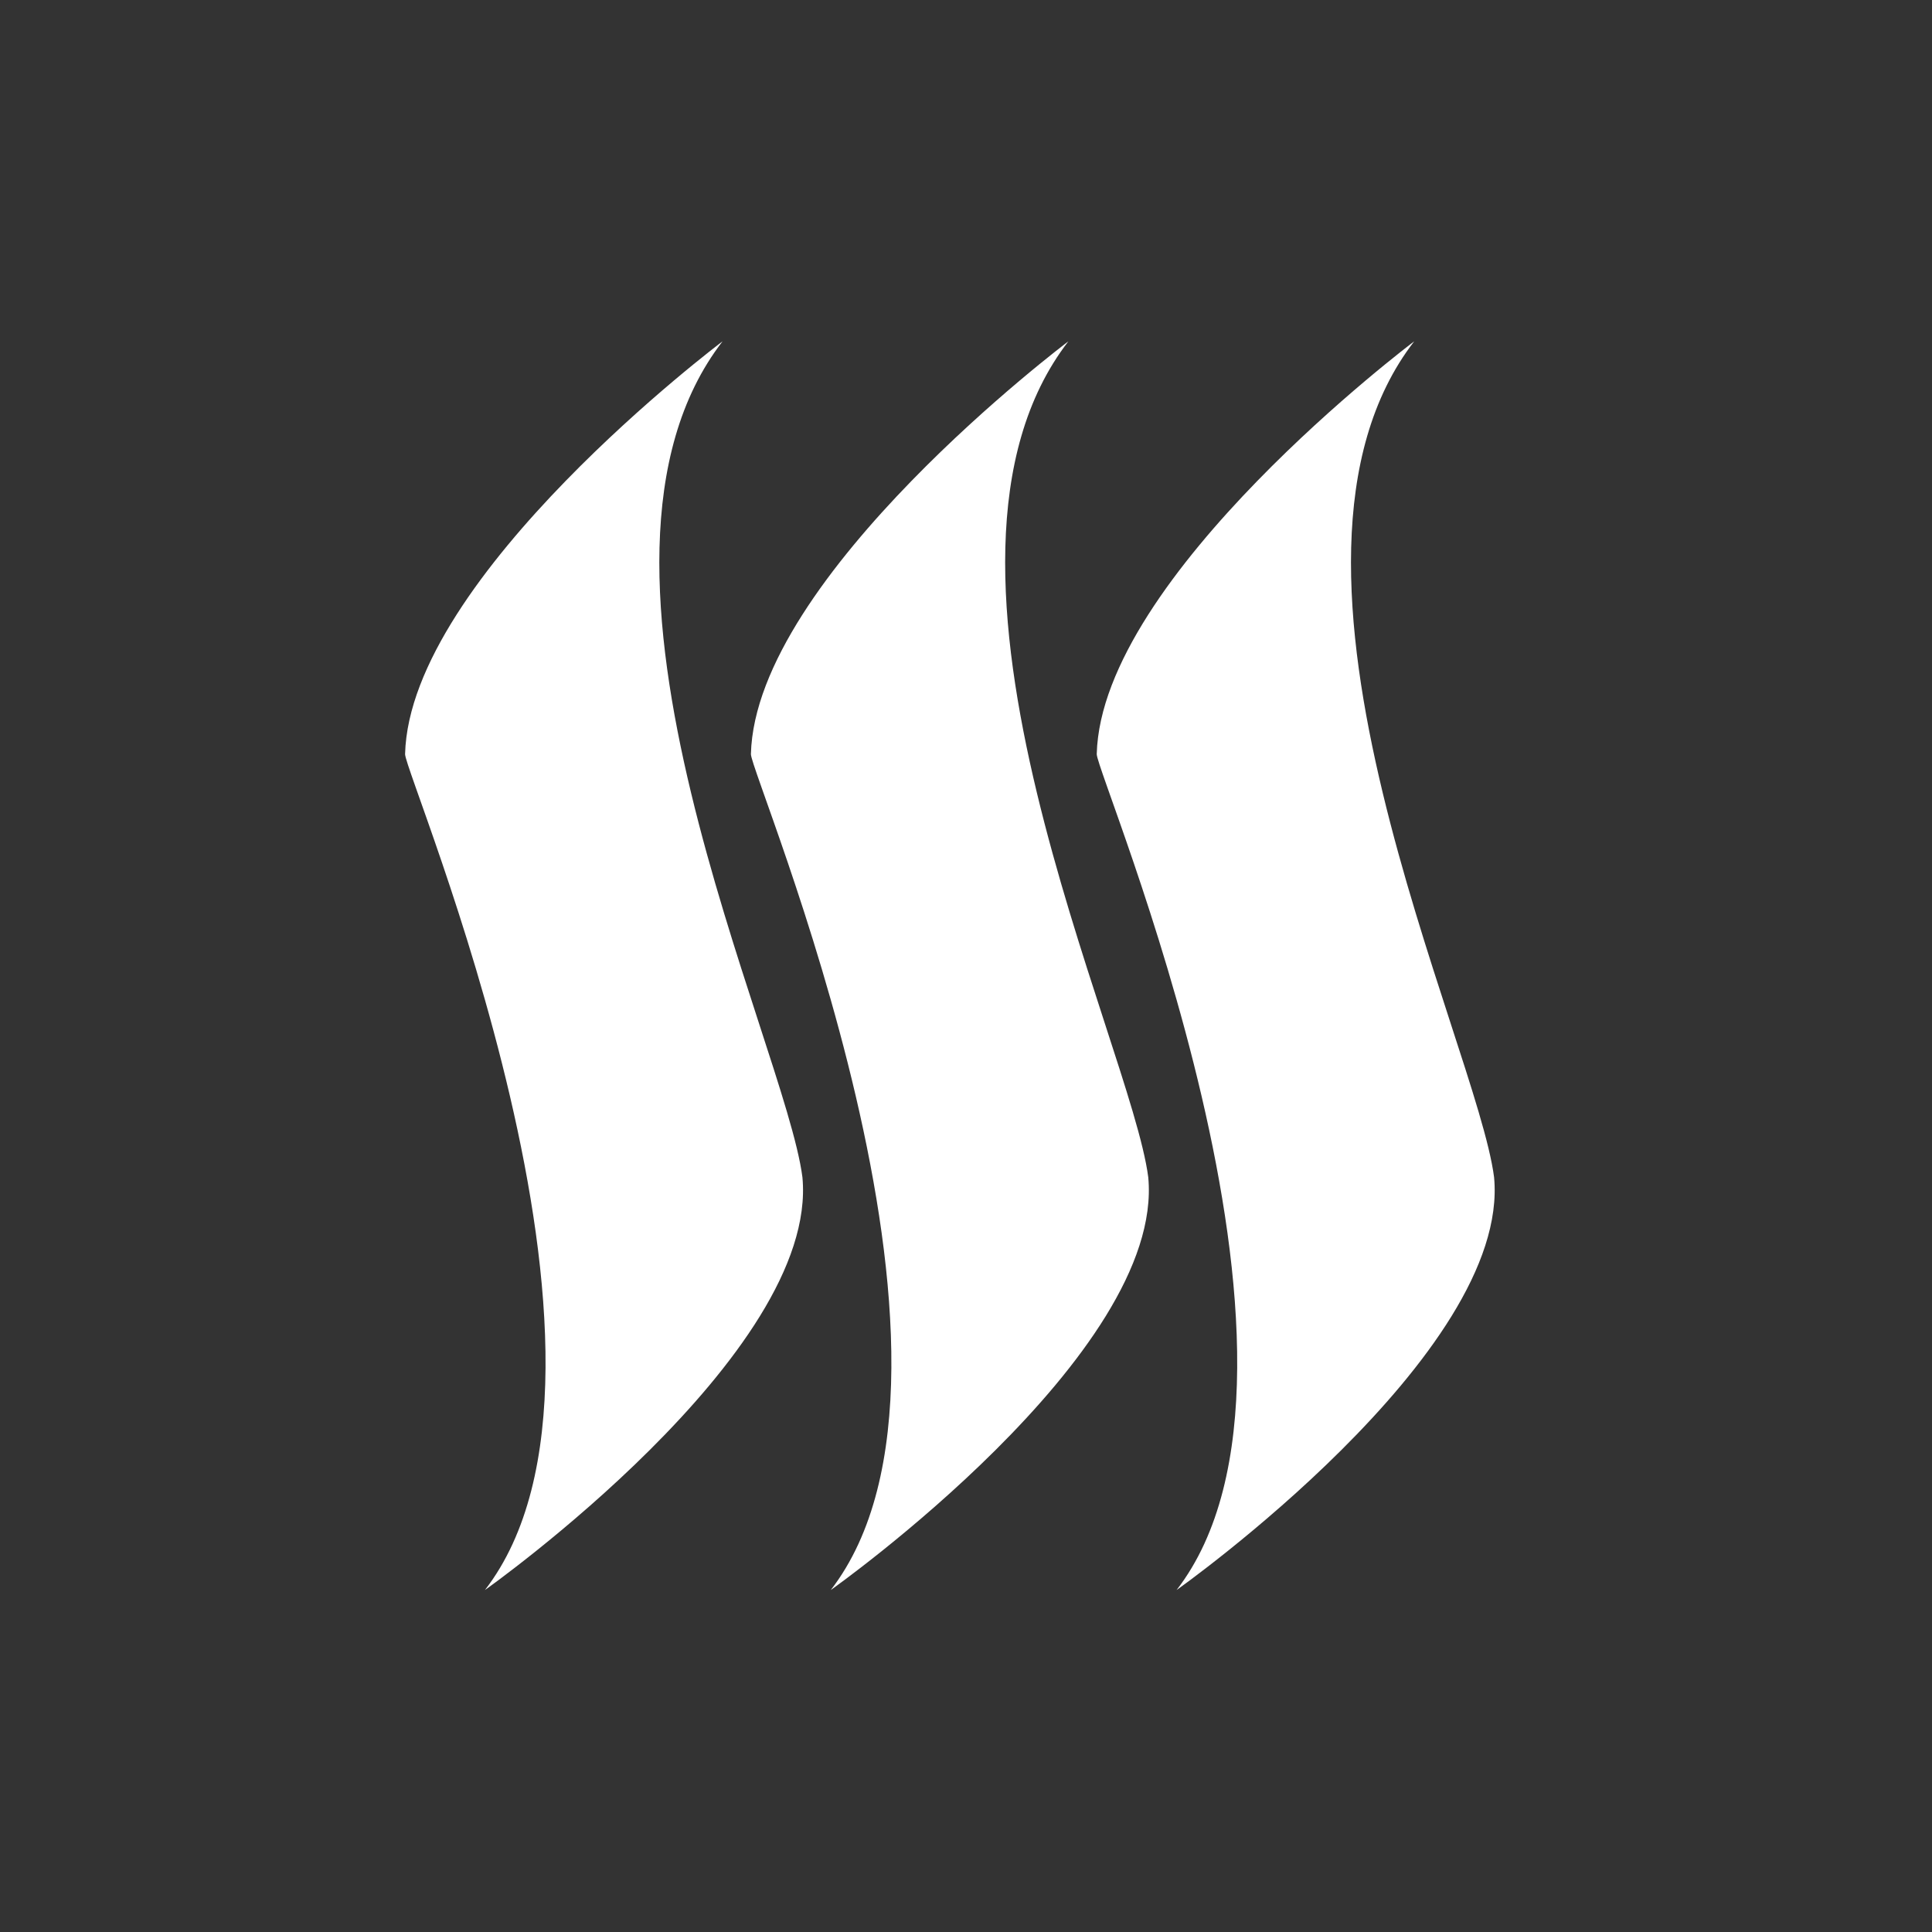
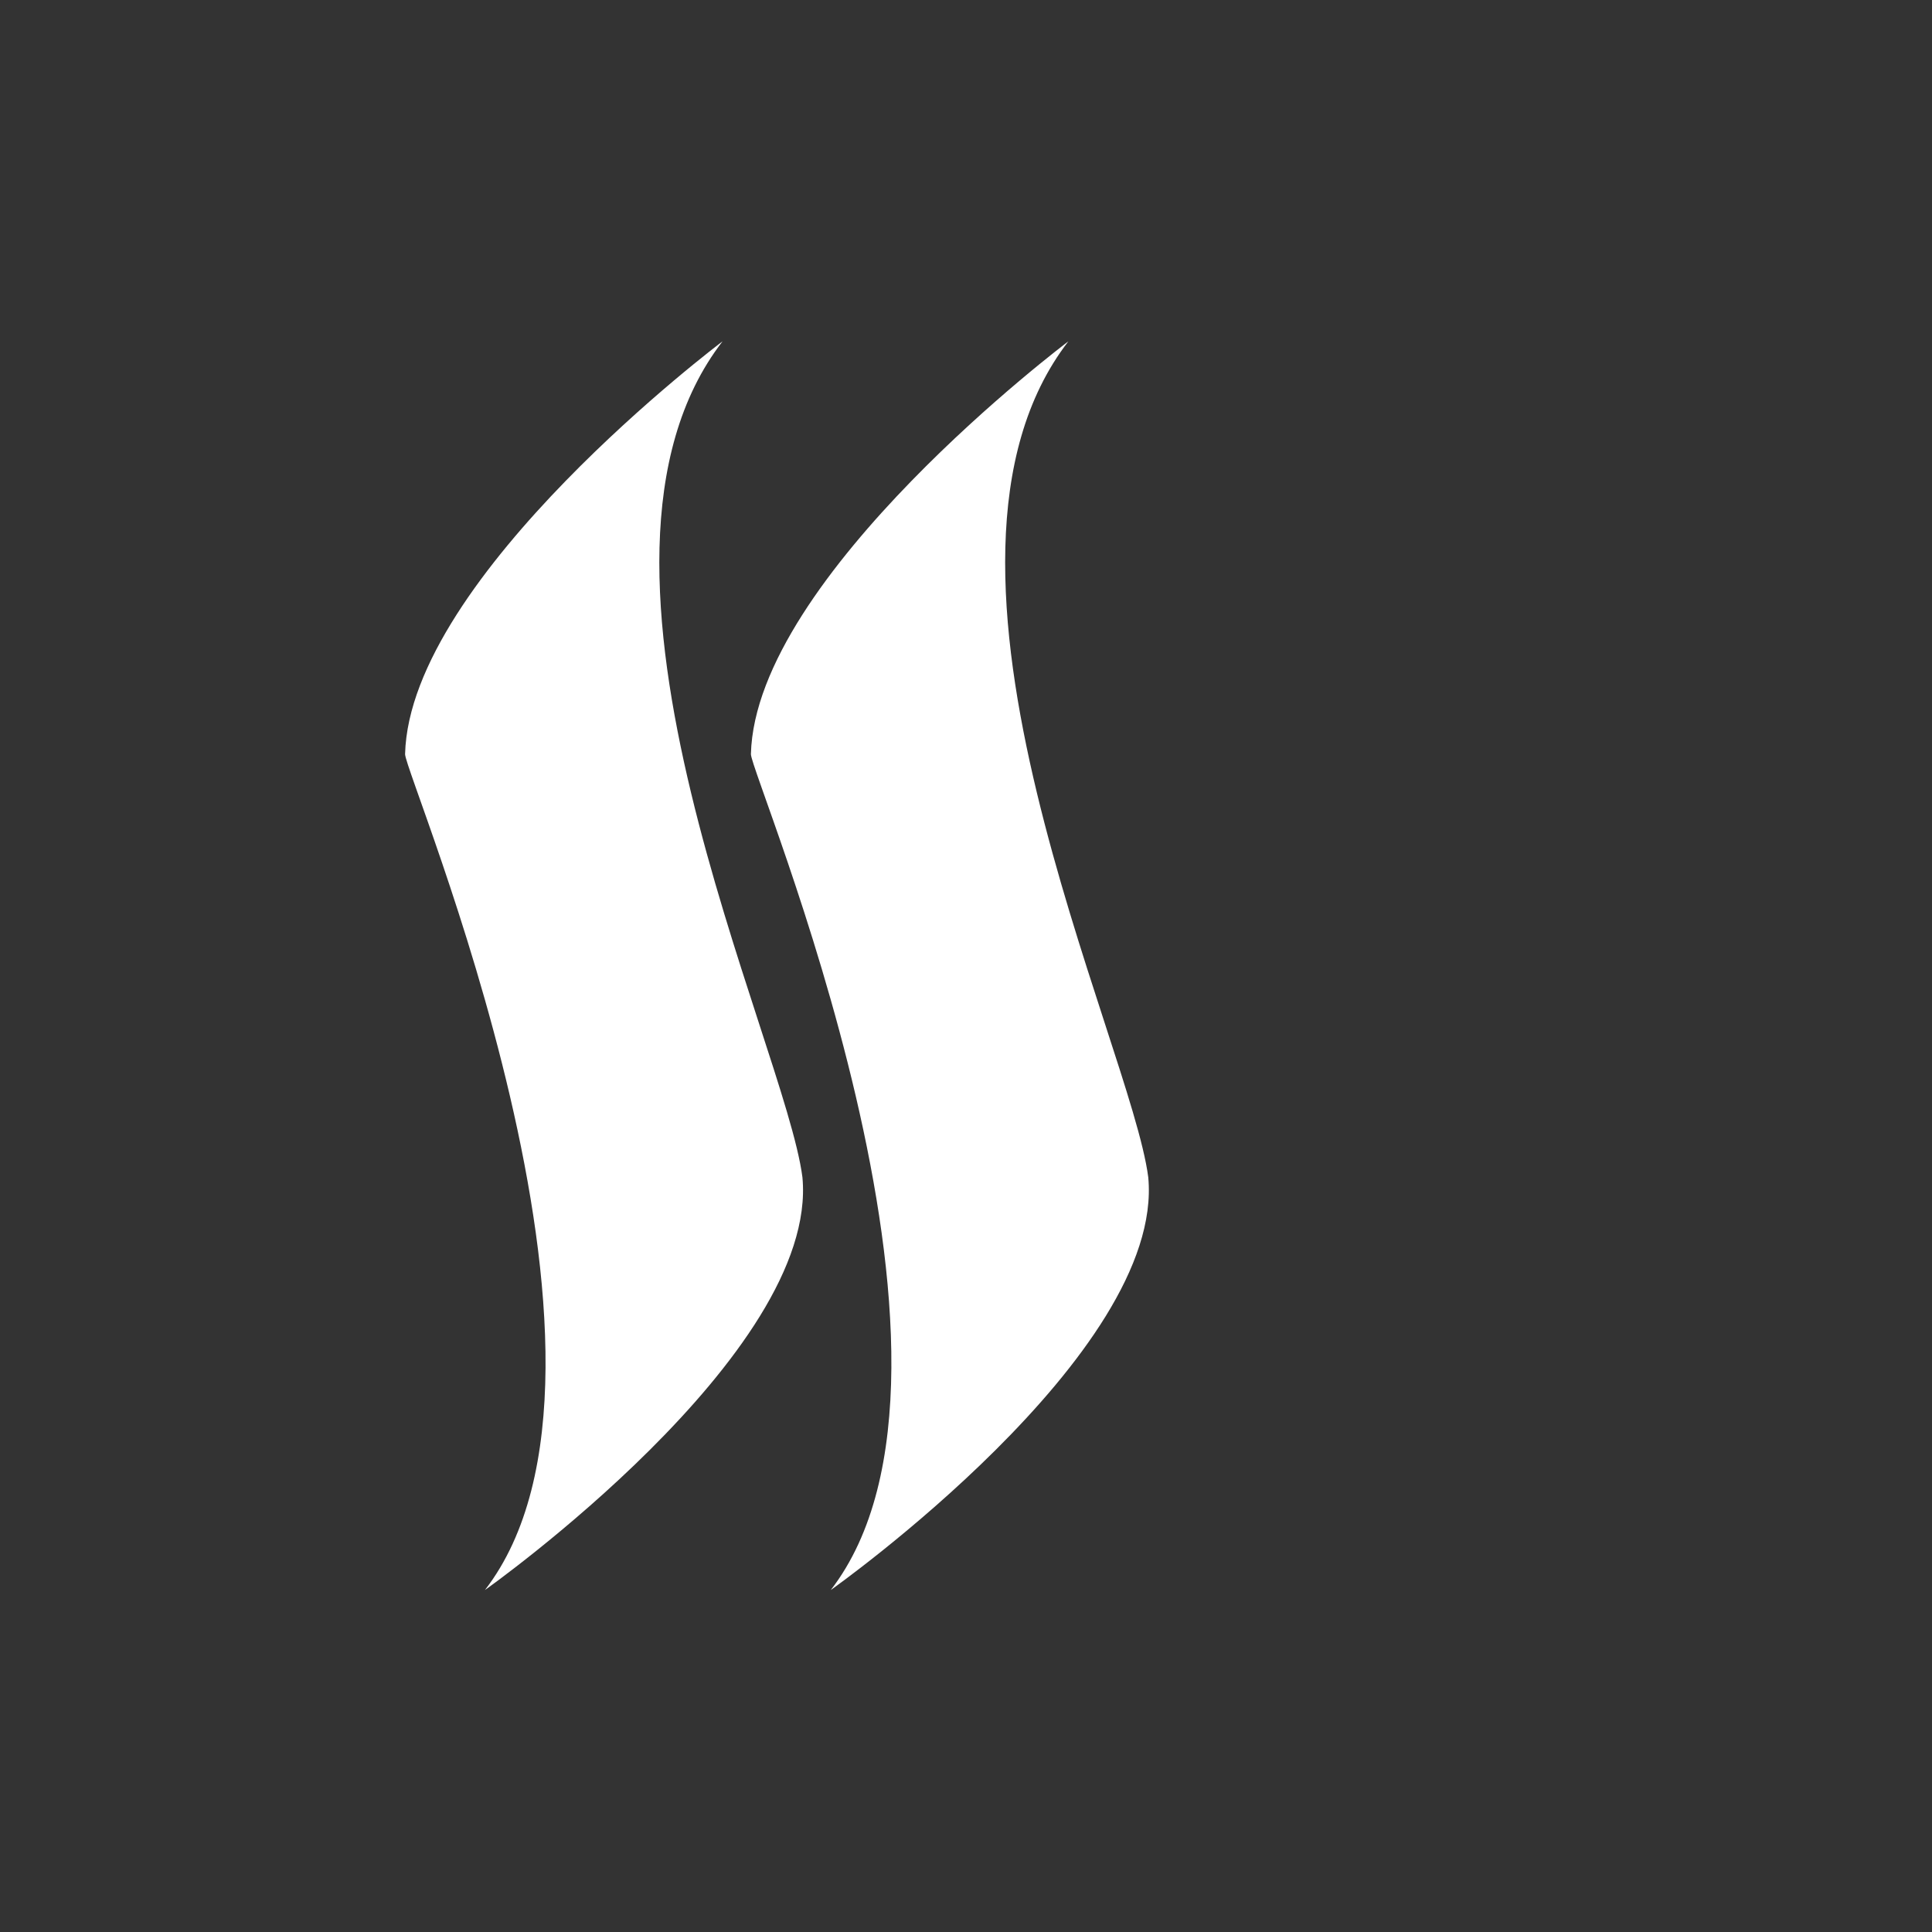
<svg xmlns="http://www.w3.org/2000/svg" id="Livello_1" viewBox="0 0 300 300">
  <rect x="0" y="0" width="300" height="300" fill="#333333" stroke="none" />
  <defs>
    <style>      .st0 {        fill: #fff;      }    </style>
  </defs>
  <path class="st0" d="M124.6,182.8c-2.7-21-39.3-95-12.4-129.8,0,0-48.6,36.5-49.3,64.1,0,3.4,39.3,95,12.4,129.8,0,0,51.9-36.7,49.3-64.1h0Z" />
  <path class="st0" d="M178.3,182.8c-2.7-21-39.3-95-12.4-129.8,0,0-48.6,36.5-49.3,64.1,0,3.4,39.3,95,12.4,129.8,0,0,51.9-36.7,49.3-64.1h0Z" />
-   <path class="st0" d="M232,182.8c-2.7-21-39.3-95-12.4-129.8,0,0-48.6,36.5-49.3,64.1,0,3.4,39.3,95,12.4,129.8,0,0,51.9-36.7,49.3-64.1h0Z" />
</svg>